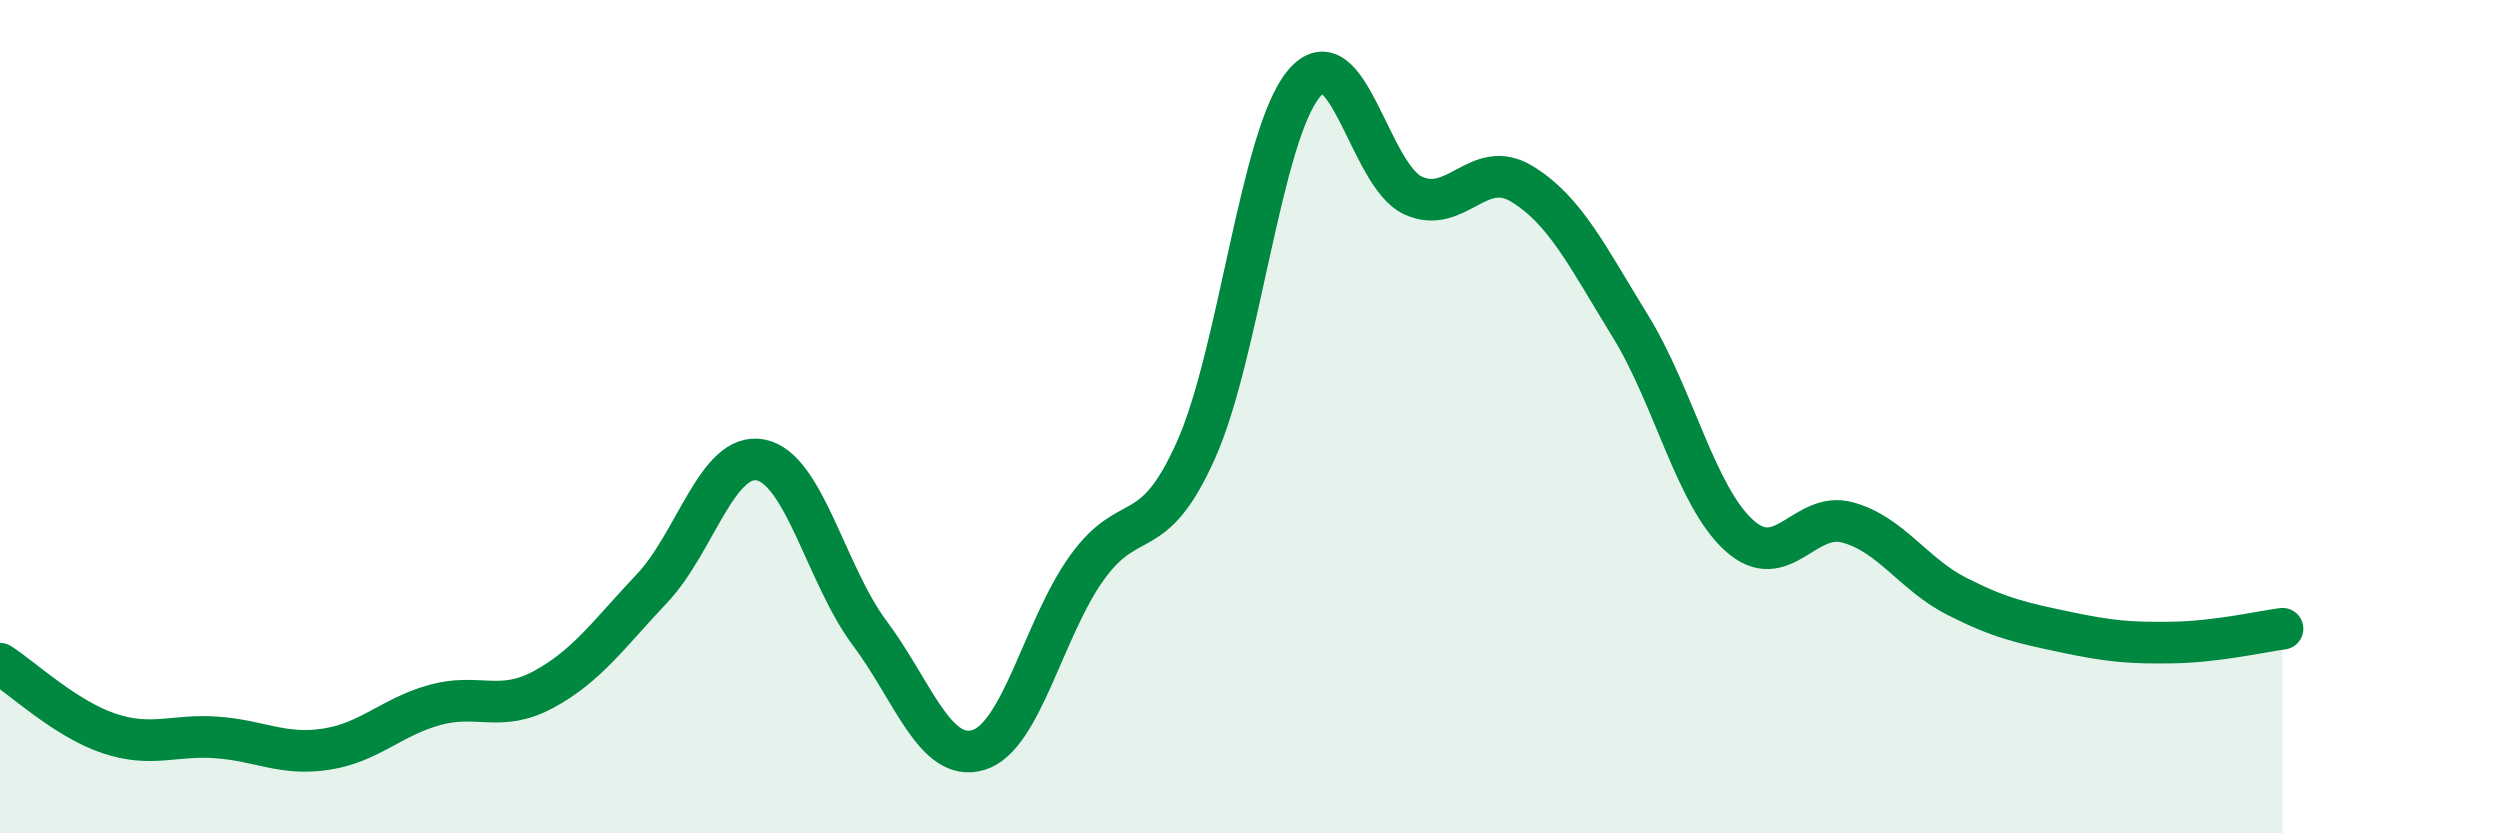
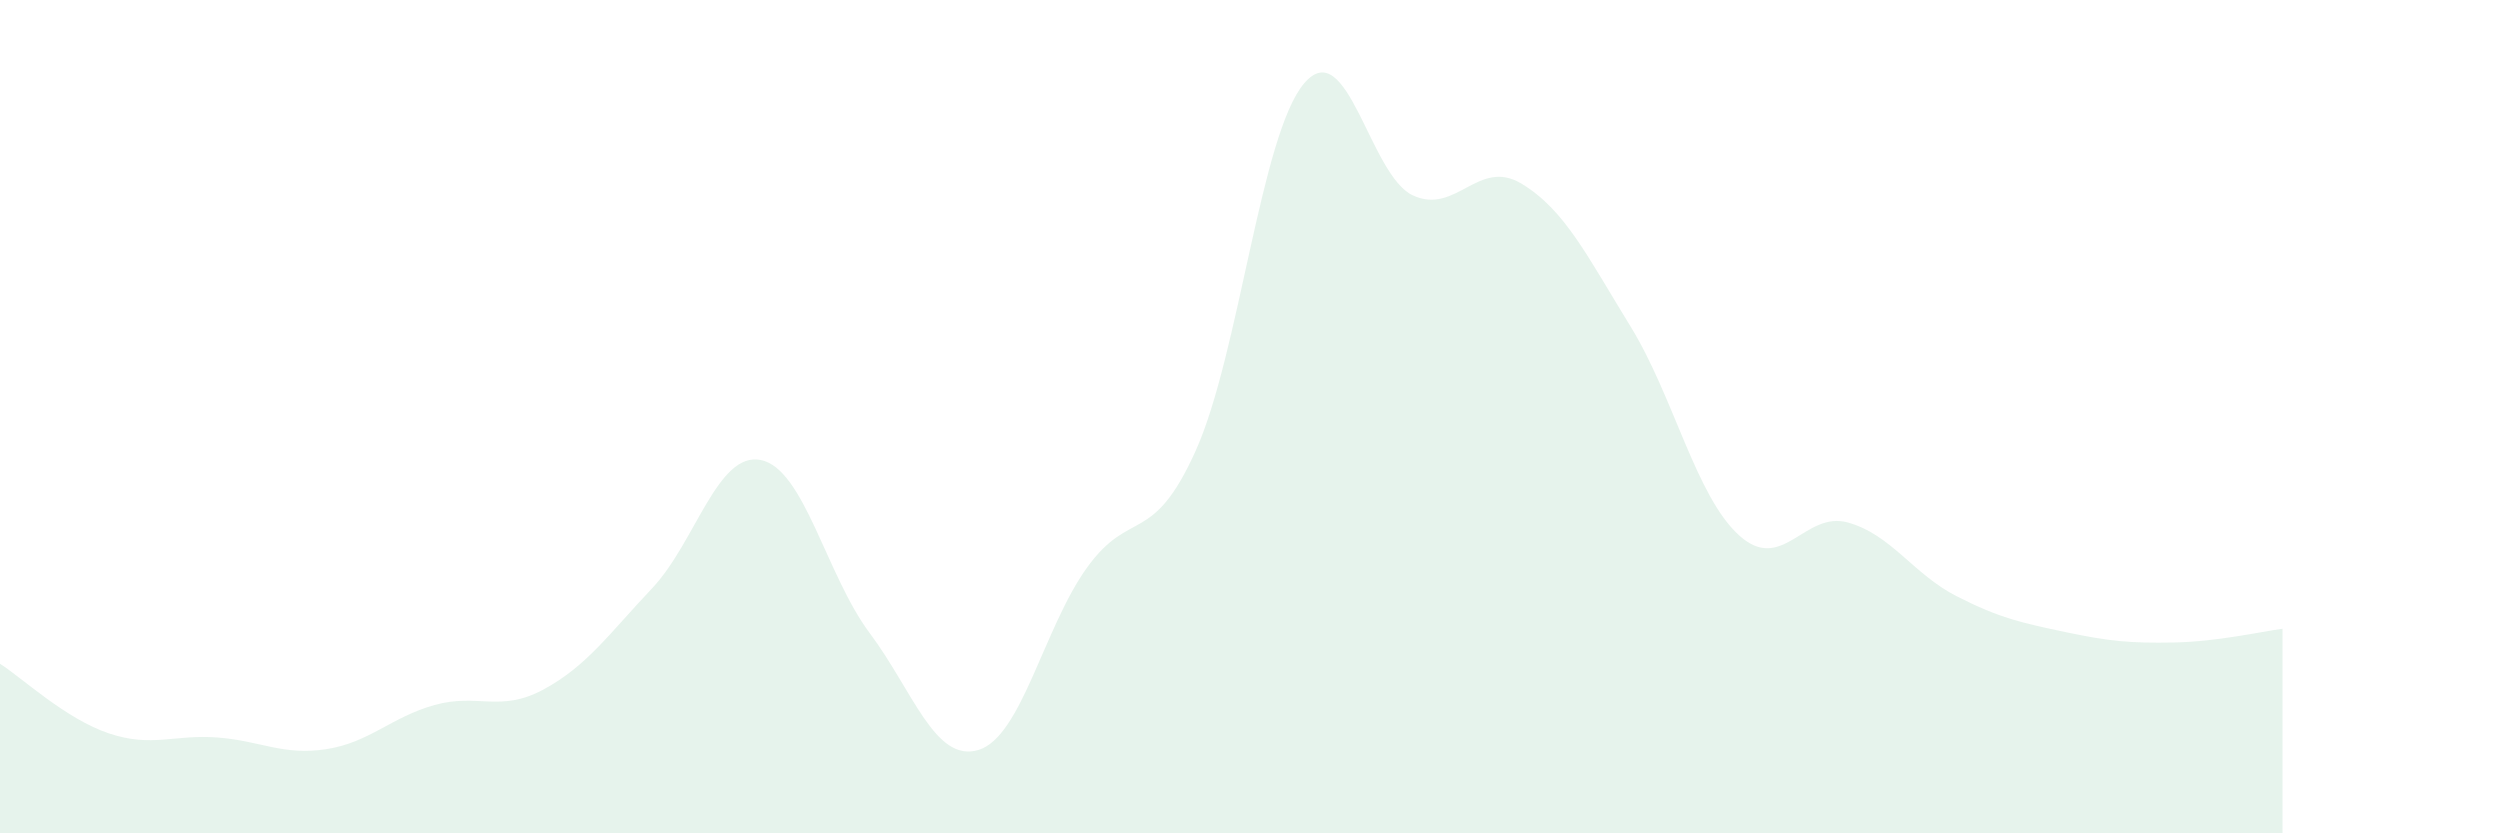
<svg xmlns="http://www.w3.org/2000/svg" width="60" height="20" viewBox="0 0 60 20">
  <path d="M 0,15.93 C 0.52,16.26 1.57,17.25 2.61,17.6 C 3.65,17.95 4.18,17.62 5.22,17.7 C 6.26,17.78 6.79,18.14 7.83,17.98 C 8.87,17.82 9.39,17.21 10.43,16.92 C 11.47,16.63 12,17.11 13.04,16.55 C 14.08,15.99 14.61,15.22 15.65,14.12 C 16.69,13.02 17.22,10.83 18.26,11.04 C 19.3,11.25 19.83,13.8 20.87,15.19 C 21.91,16.58 22.44,18.31 23.48,18 C 24.52,17.69 25.05,15.06 26.09,13.62 C 27.13,12.18 27.66,13.13 28.7,10.81 C 29.74,8.49 30.26,3.22 31.3,2 C 32.34,0.78 32.87,4.21 33.91,4.69 C 34.95,5.17 35.48,3.78 36.52,4.41 C 37.56,5.04 38.09,6.14 39.13,7.83 C 40.17,9.52 40.7,11.91 41.74,12.85 C 42.78,13.79 43.31,12.25 44.35,12.54 C 45.39,12.83 45.92,13.78 46.96,14.31 C 48,14.84 48.53,14.95 49.57,15.17 C 50.61,15.39 51.13,15.44 52.17,15.42 C 53.21,15.4 54.26,15.16 54.78,15.09L54.78 20L0 20Z" fill="#008740" opacity="0.1" stroke-linecap="round" stroke-linejoin="round" />
-   <path d="M 0,15.93 C 0.52,16.26 1.57,17.25 2.61,17.6 C 3.65,17.95 4.18,17.62 5.22,17.7 C 6.26,17.78 6.79,18.14 7.83,17.98 C 8.87,17.82 9.39,17.21 10.43,16.92 C 11.47,16.63 12,17.11 13.04,16.55 C 14.08,15.99 14.61,15.22 15.65,14.12 C 16.69,13.02 17.22,10.83 18.26,11.04 C 19.3,11.25 19.83,13.8 20.87,15.19 C 21.91,16.58 22.44,18.31 23.48,18 C 24.52,17.69 25.05,15.06 26.09,13.62 C 27.13,12.18 27.66,13.13 28.7,10.81 C 29.74,8.49 30.26,3.22 31.3,2 C 32.34,0.78 32.87,4.21 33.91,4.69 C 34.95,5.17 35.48,3.78 36.52,4.41 C 37.56,5.04 38.09,6.14 39.13,7.83 C 40.17,9.52 40.7,11.91 41.74,12.85 C 42.78,13.79 43.31,12.25 44.35,12.54 C 45.39,12.83 45.92,13.78 46.96,14.31 C 48,14.84 48.53,14.95 49.57,15.17 C 50.61,15.39 51.13,15.44 52.17,15.42 C 53.21,15.4 54.26,15.16 54.78,15.09" stroke="#008740" stroke-width="1" fill="none" stroke-linecap="round" stroke-linejoin="round" />
</svg>